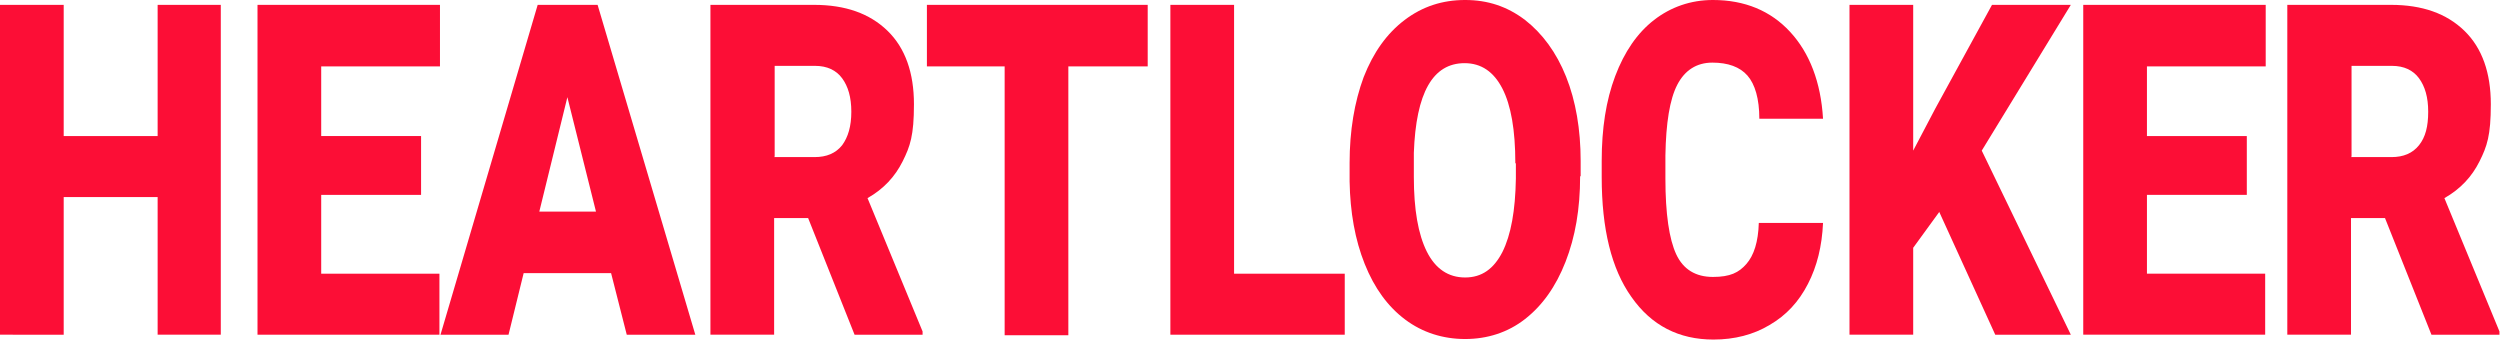
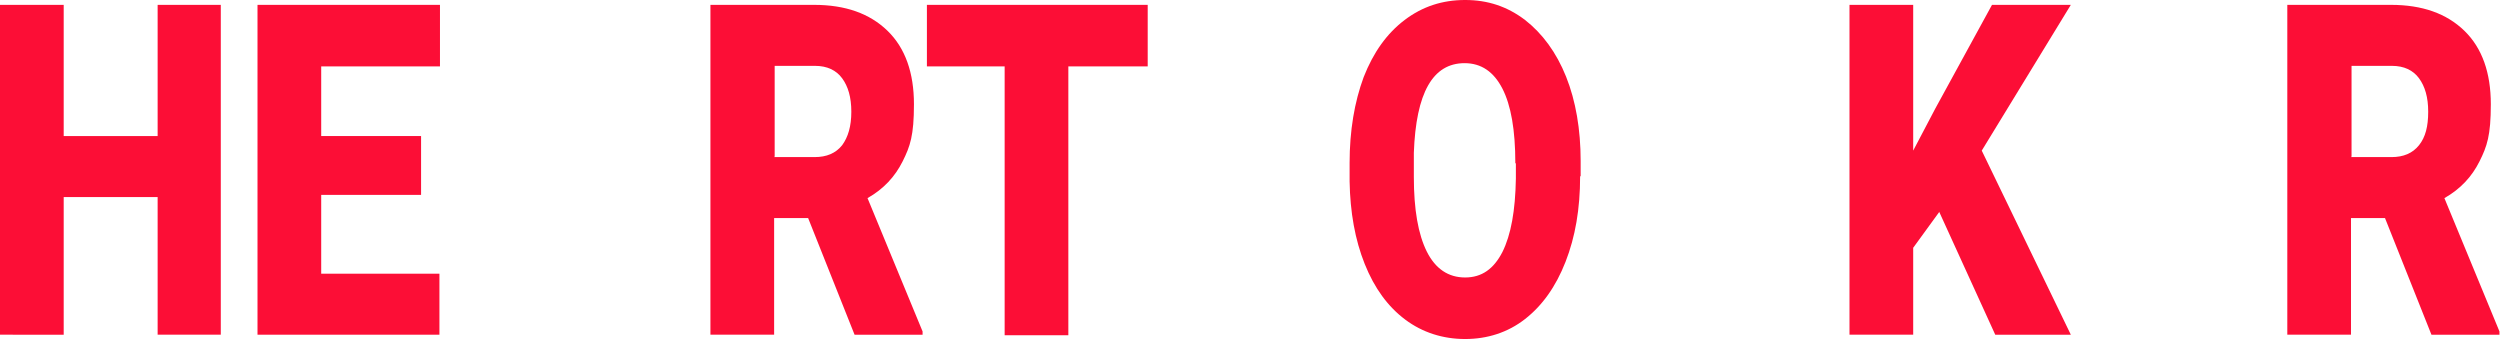
<svg xmlns="http://www.w3.org/2000/svg" viewBox="0 0 463.1 62.9">
  <defs>
    <style>      .cls-1 {        fill: #fc0e36;      }    </style>
  </defs>
  <g>
    <g id="website_concepts_xA0_Image">
      <g>
        <path class="cls-1" d="M40.9,62h-11.7v-25.5H11.8v25.5H0V.9h11.8v24.3h17.4V.9h11.7v61.1Z" />
        <path class="cls-1" d="M78,36.1h-18.5v14.6h21.9v11.3h-33.7V.9h33.8v11.4h-22v12.9h18.5v10.9Z" />
-         <path class="cls-1" d="M113.2,50.6h-16.2l-2.8,11.4h-12.6L99.6.9h11.1l18.1,61.1h-12.7l-2.9-11.4ZM99.9,39.2h10.5l-5.3-21.2-5.2,21.2Z" />
        <path class="cls-1" d="M149.8,40.4h-6.4v21.6h-11.8V.9h19.2c5.8,0,10.3,1.6,13.6,4.8,3.3,3.2,4.9,7.8,4.9,13.6s-.7,7.8-2.1,10.6-3.5,5.1-6.5,6.8l10.2,24.7v.6h-12.6l-8.6-21.6ZM143.4,29.1h7.5c2.2,0,3.9-.7,5.1-2.2,1.1-1.5,1.7-3.5,1.7-6.2s-.6-4.7-1.7-6.2c-1.1-1.5-2.8-2.3-5-2.3h-7.5v16.8Z" />
        <path class="cls-1" d="M212.6,12.3h-14.7v49.8h-11.8V12.3h-14.4V.9h40.9v11.4Z" />
-         <path class="cls-1" d="M228.6,50.7h20.5v11.3h-32.3V.9h11.8v49.8Z" />
        <path class="cls-1" d="M292.7,32.7c0,6-.9,11.2-2.7,15.8-1.8,4.6-4.3,8.1-7.5,10.6s-7,3.7-11.1,3.7-7.9-1.2-11.1-3.6c-3.2-2.4-5.7-5.8-7.5-10.3-1.8-4.5-2.7-9.6-2.8-15.3v-3.4c0-6,.9-11.3,2.6-15.9,1.8-4.6,4.3-8.1,7.6-10.6,3.3-2.5,7-3.7,11.2-3.7s7.8,1.2,11.1,3.7c3.2,2.5,5.8,6,7.6,10.5,1.8,4.5,2.7,9.8,2.7,15.6v2.8ZM280.7,30.2c0-6.1-.8-10.7-2.4-13.8s-3.9-4.7-7-4.7c-5.9,0-9,5.5-9.4,16.6v4.5c0,6,.8,10.6,2.4,13.8,1.6,3.2,4,4.8,7.1,4.8s5.3-1.6,6.9-4.7c1.6-3.2,2.4-7.7,2.5-13.6v-2.8Z" />
-         <path class="cls-1" d="M337.7,41.3c-.2,4.3-1.1,8-2.8,11.3-1.7,3.3-4,5.8-7.1,7.6-3,1.8-6.5,2.7-10.4,2.7-6.4,0-11.5-2.6-15.2-7.9-3.7-5.2-5.5-12.6-5.5-22.2v-3c0-6,.8-11.2,2.5-15.7,1.7-4.5,4.1-8,7.2-10.4,3.1-2.4,6.8-3.7,10.9-3.7,5.9,0,10.7,2,14.3,5.9s5.7,9.3,6.1,16.1h-11.8c0-3.7-.8-6.4-2.2-8-1.4-1.6-3.6-2.4-6.5-2.4s-5.1,1.4-6.5,4.1c-1.4,2.7-2.1,7.1-2.2,13.1v4.3c0,6.5.7,11.2,2,14,1.3,2.8,3.6,4.2,6.8,4.2s4.8-.8,6.2-2.4,2.2-4.1,2.3-7.6h11.7Z" />
        <path class="cls-1" d="M359.2,39.3l-4.8,6.6v16.1h-11.8V.9h11.8v27l4.1-7.8,10.5-19.2h14.6l-16.5,27,16.5,34.1h-14l-10.4-22.8Z" />
-         <path class="cls-1" d="M416.2,36.1h-18.5v14.6h21.9v11.3h-33.7V.9h33.8v11.4h-22v12.9h18.5v10.9Z" />
        <path class="cls-1" d="M441.9,40.4h-6.4v21.6h-11.8V.9h19.2c5.8,0,10.3,1.6,13.6,4.8,3.3,3.2,4.9,7.8,4.9,13.6s-.7,7.8-2.1,10.6-3.5,5.1-6.5,6.8l10.2,24.7v.6h-12.6l-8.6-21.6ZM435.5,29.1h7.5c2.2,0,3.9-.7,5.1-2.2s1.7-3.5,1.7-6.2-.6-4.7-1.7-6.2c-1.1-1.5-2.8-2.3-5-2.3h-7.5v16.8Z" />
      </g>
    </g>
  </g>
</svg>